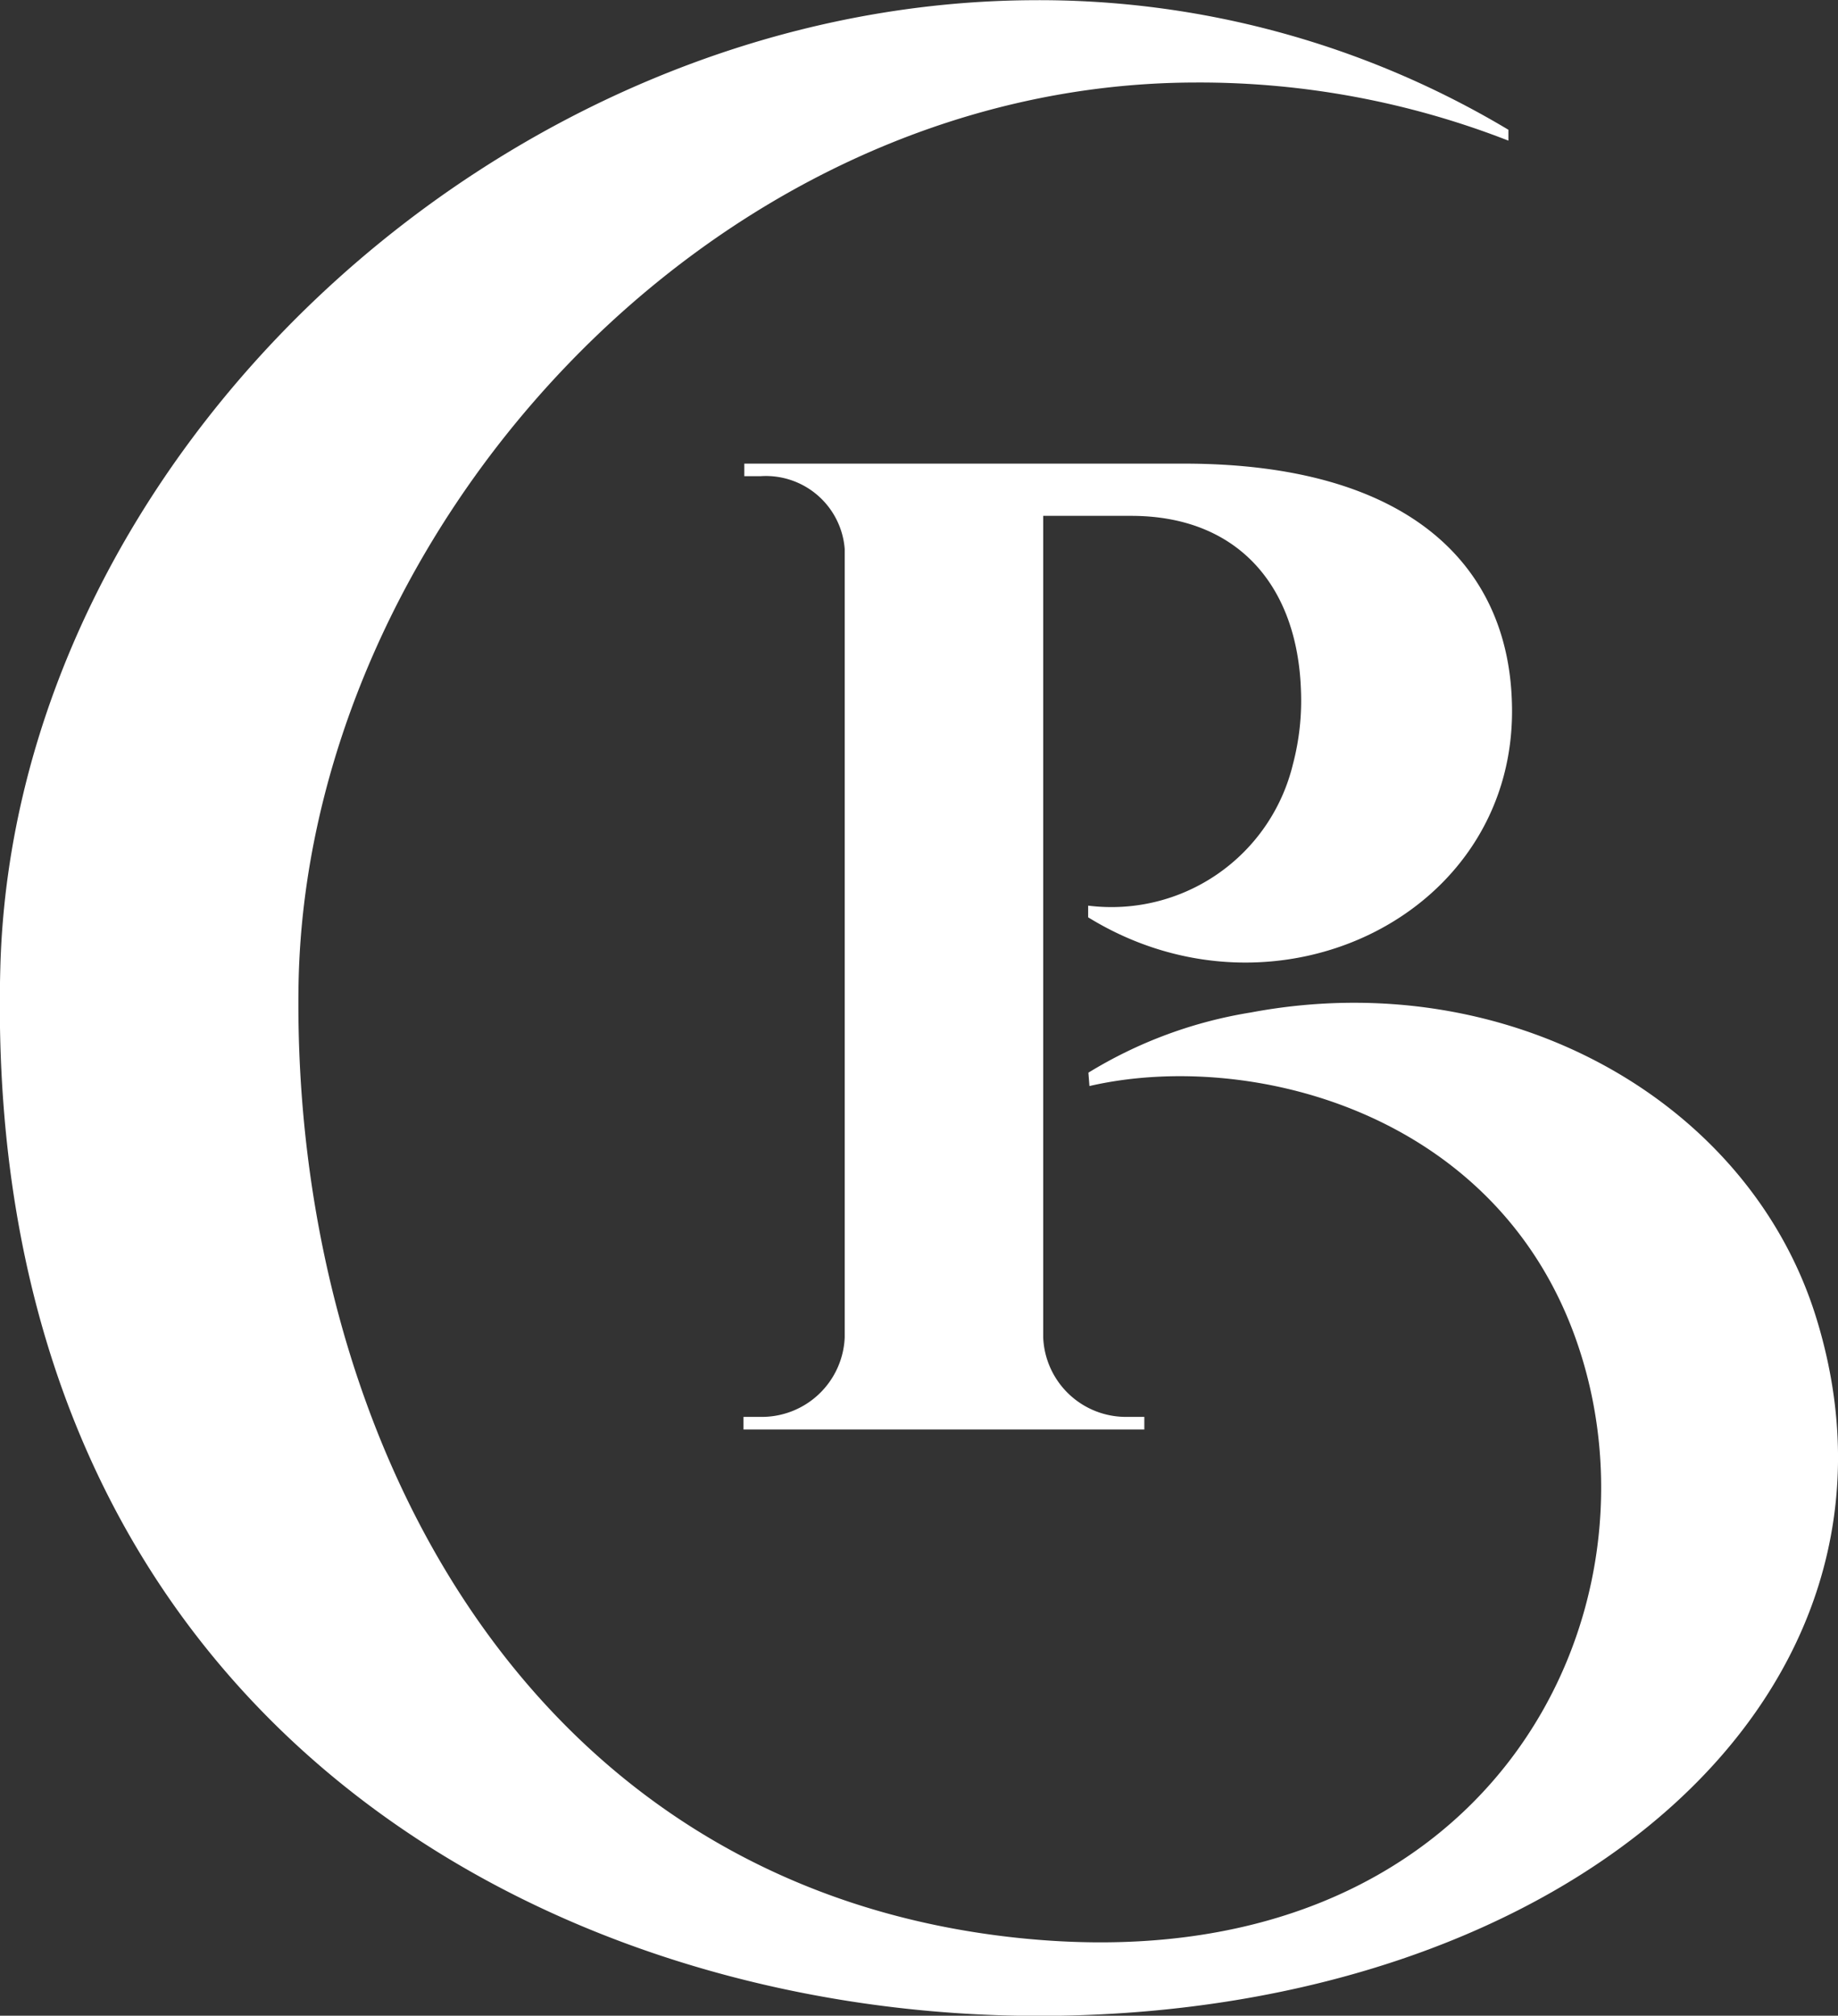
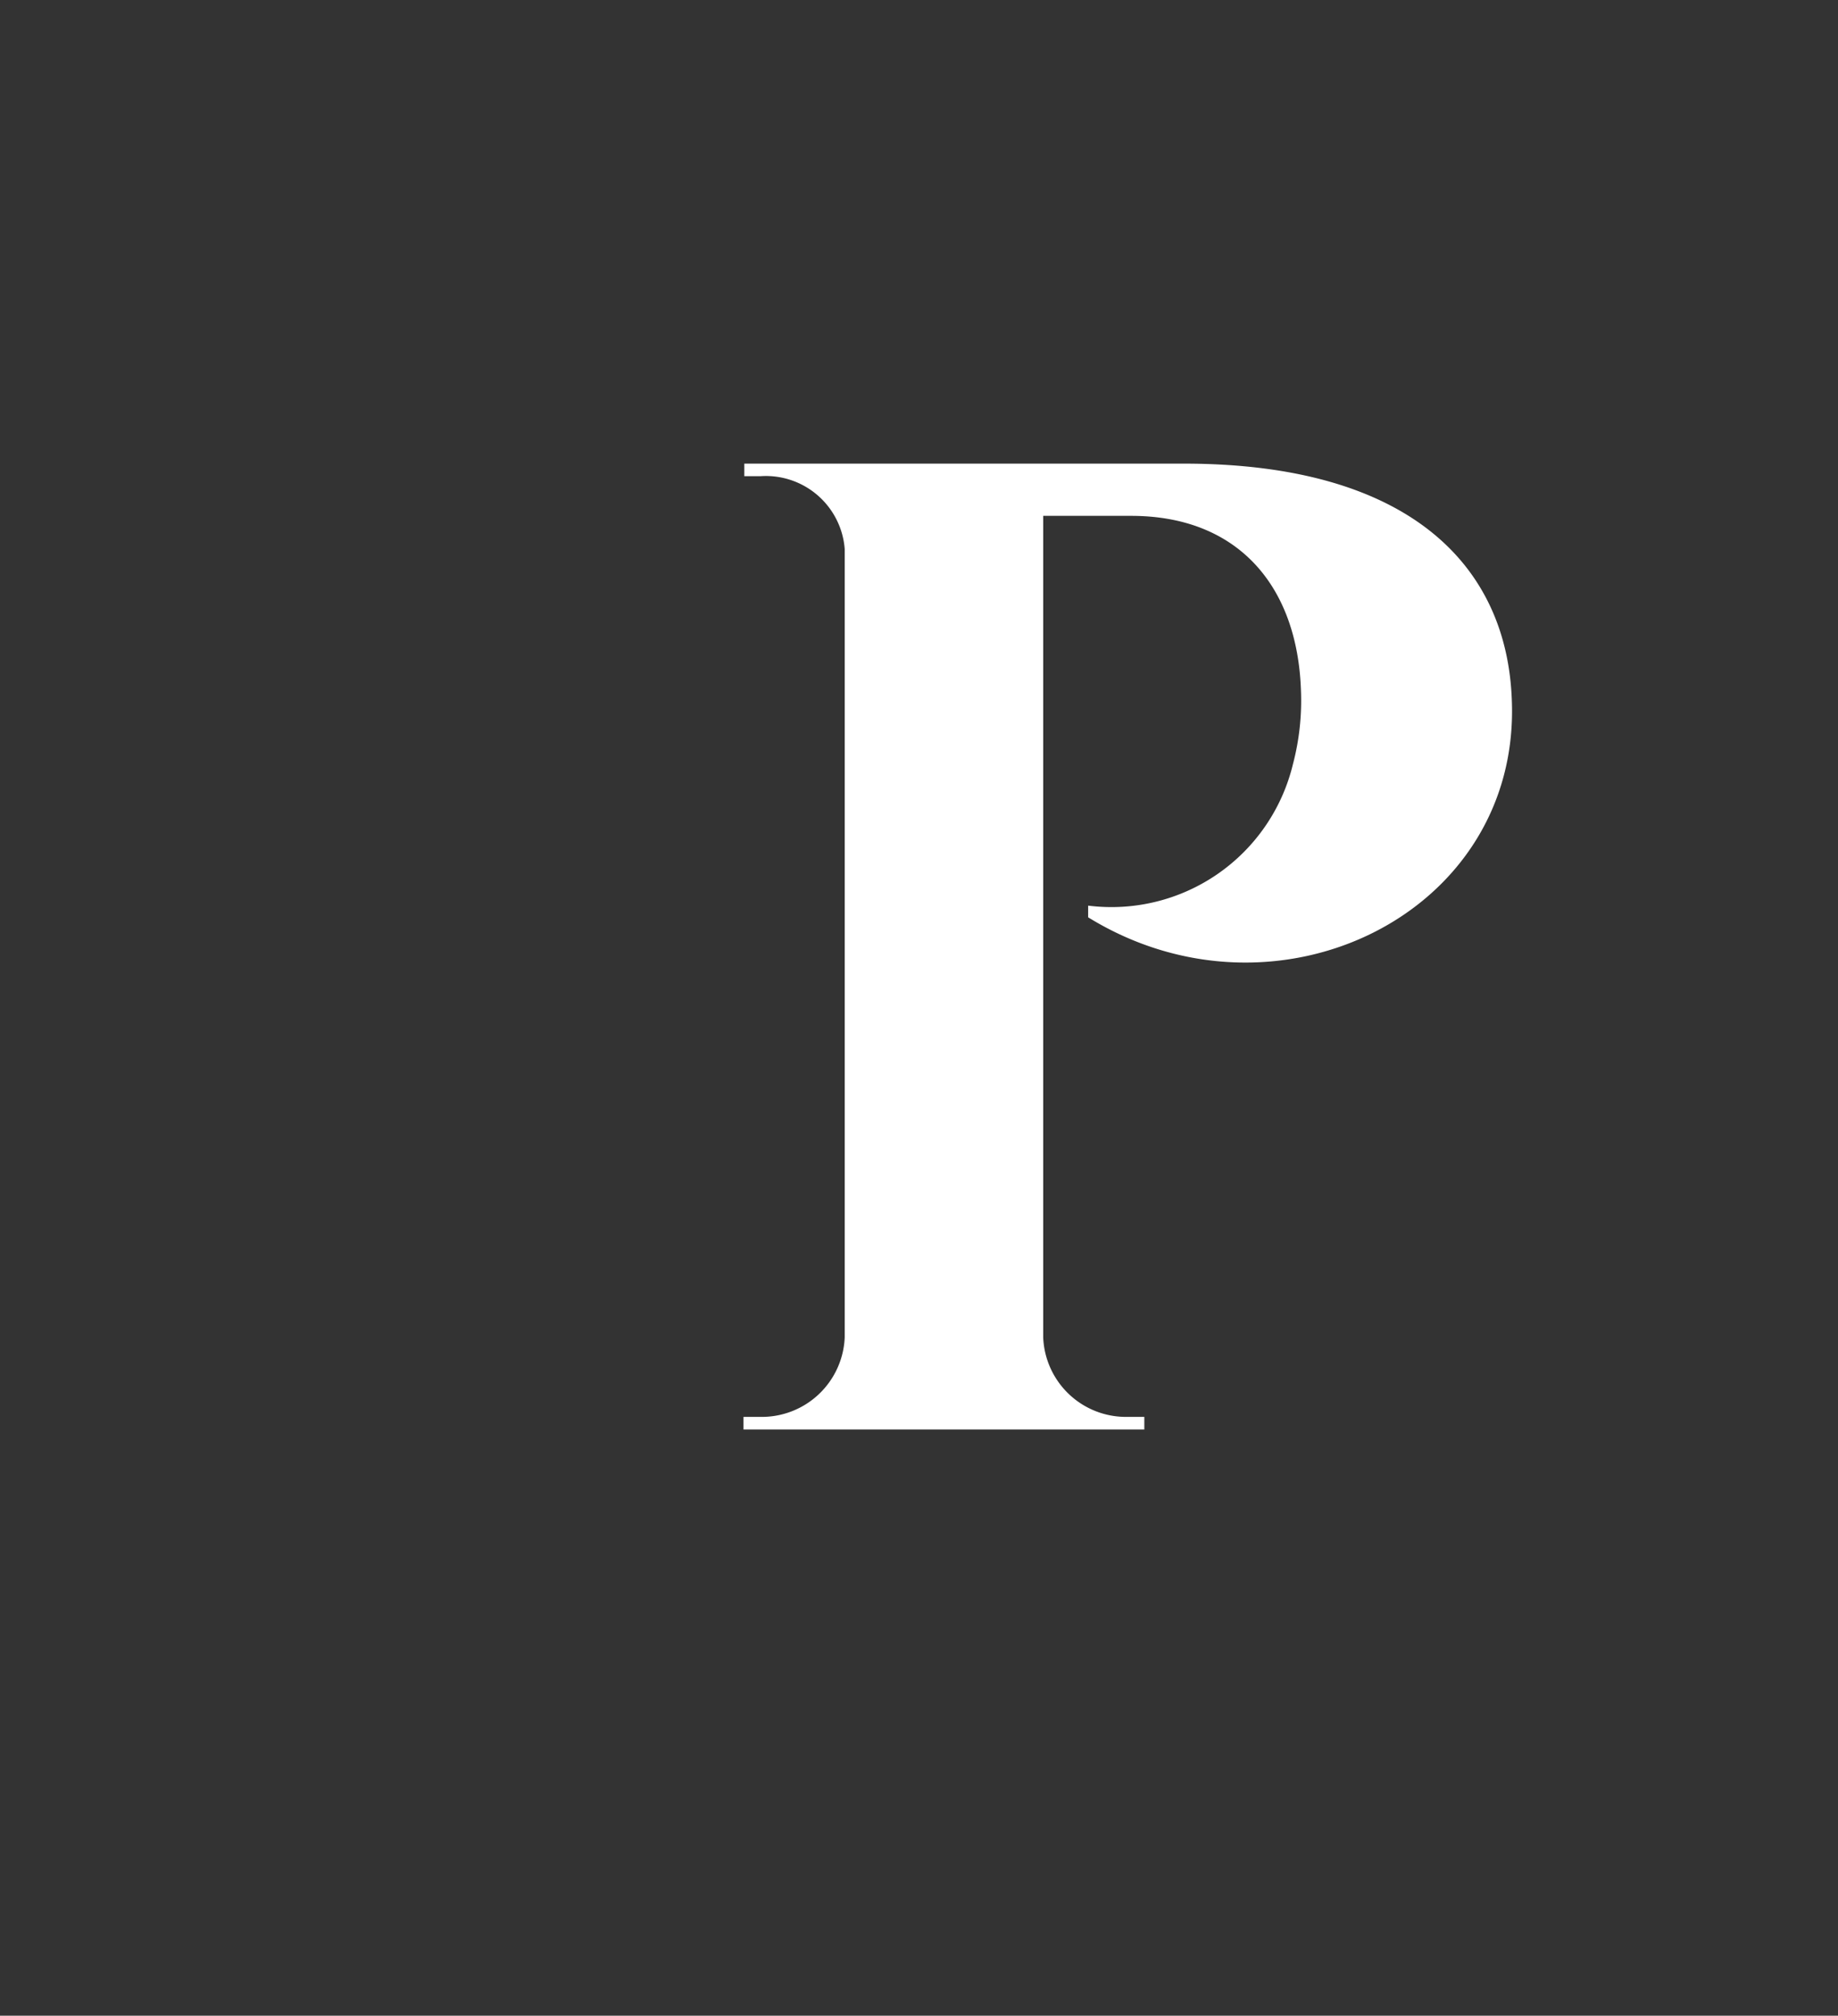
<svg xmlns="http://www.w3.org/2000/svg" width="35.863" height="39.329" viewBox="0 0 35.863 39.329">
  <rect x="0" y="0" width="35.863" height="39.329" fill="#333333" stroke="none" />
  <g transform="translate(-378.799 -189.894)">
    <g transform="translate(378.799 189.894)">
      <g transform="translate(14.509 9.045)">
        <path d="M418.476,204.135c4.4,0,6.311,1.988,6.4,4.626.16,4.163-4.6,6.487-8.267,4.226l0-.228a3.642,3.642,0,0,0,3.994-2.753,4.869,4.869,0,0,0,.158-1.452c-.072-2.059-1.253-3.4-3.312-3.4h-1.717v16.03a1.616,1.616,0,0,0,1.647,1.55h.326l0,.246h-7.821l0-.246h.326a1.619,1.619,0,0,0,1.649-1.55V205.8a1.543,1.543,0,0,0-1.643-1.42H409.9l0-.245Z" transform="translate(-409.886 -204.134)" fill="#fff" />
      </g>
-       <path d="M422.479,215.6c-1.31-4.231-6.024-6.893-11.027-5.953a8.7,8.7,0,0,0-3.173,1.175l.02.261c3.074-.709,7.86.463,9.467,4.87,1.963,5.382-1.656,12.713-10.85,11.752-9.7-1.014-14.16-9.935-14.05-18.532.112-8.8,7.969-17.662,17.513-17.67a16.591,16.591,0,0,1,6.095,1.134l0-.212a17.83,17.83,0,0,0-9.3-2.528c-10.413.06-19.87,8.947-20.126,18.89-.377,14.574,10.671,20.51,20.443,20.438C417.7,229.146,424.749,222.929,422.479,215.6Z" transform="translate(-387.042 -189.893)" fill="#fff" />
    </g>
  </g>
</svg>